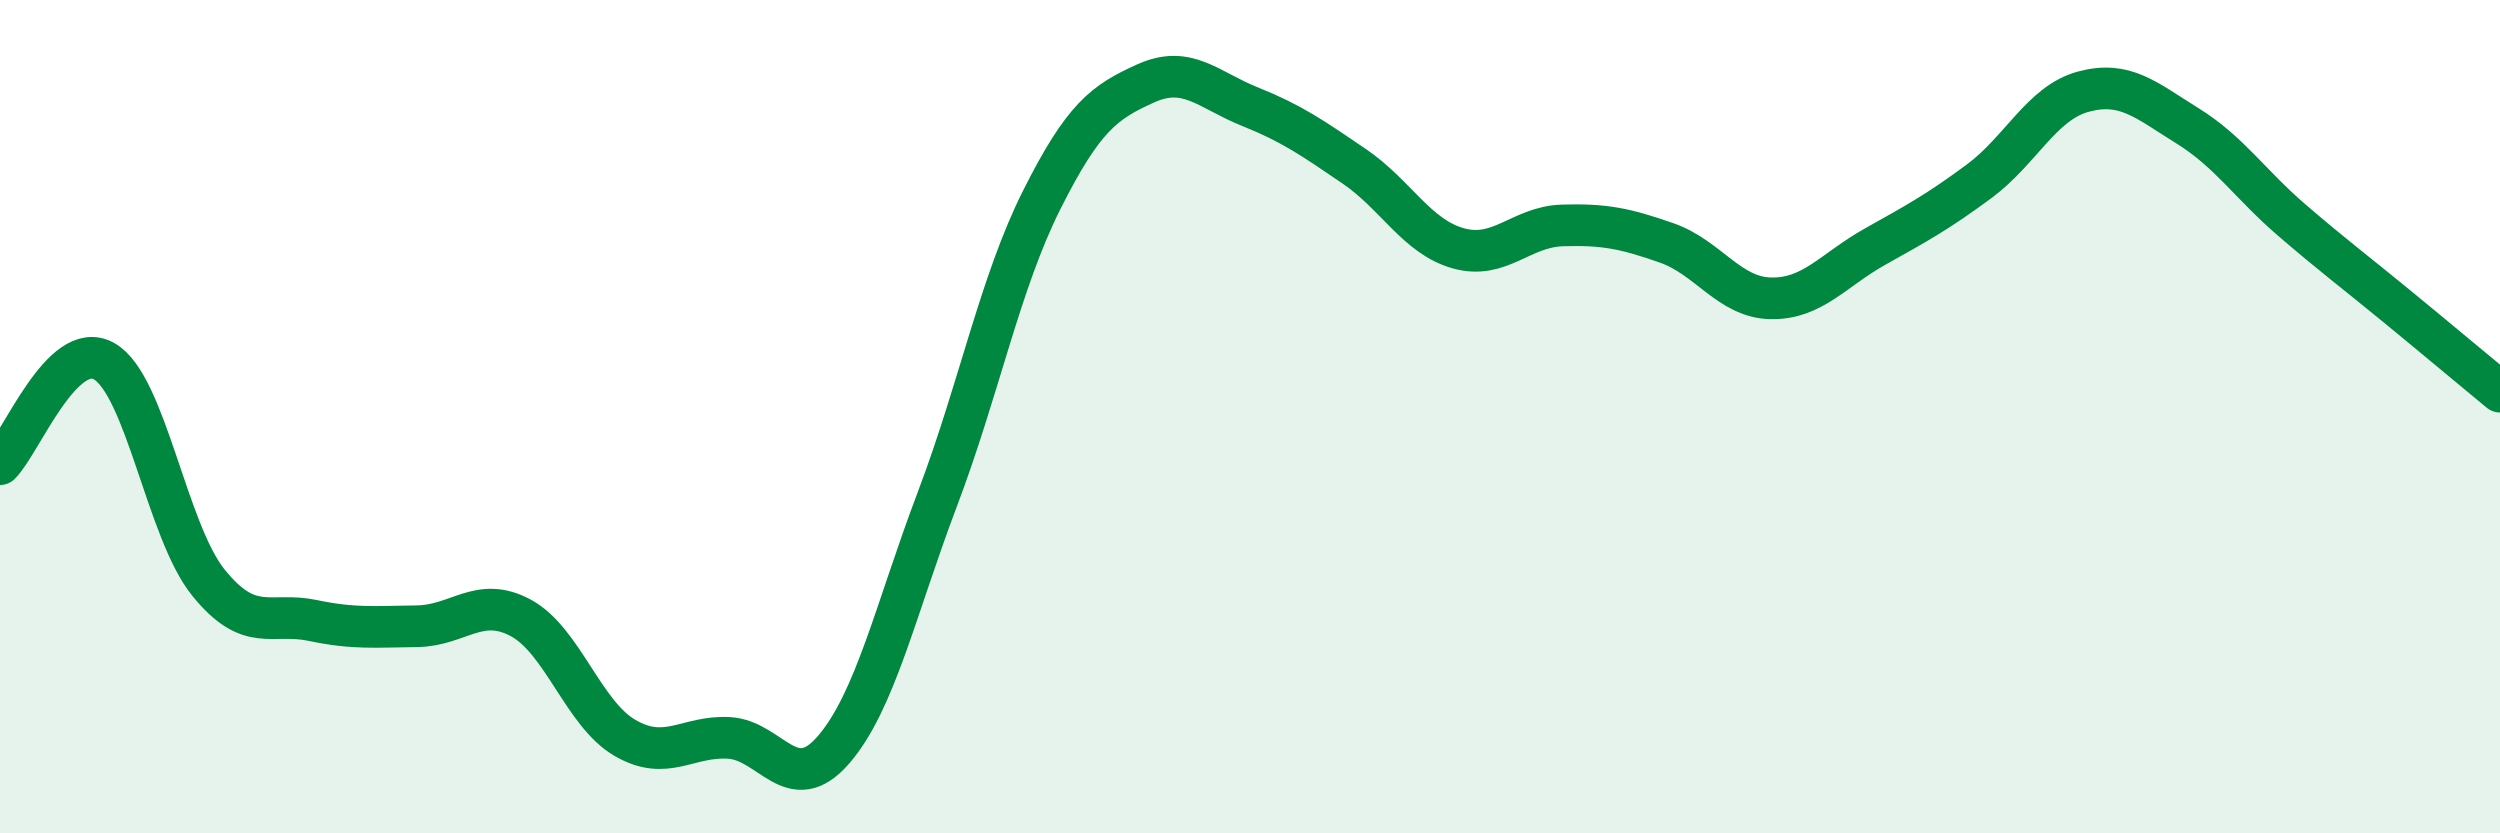
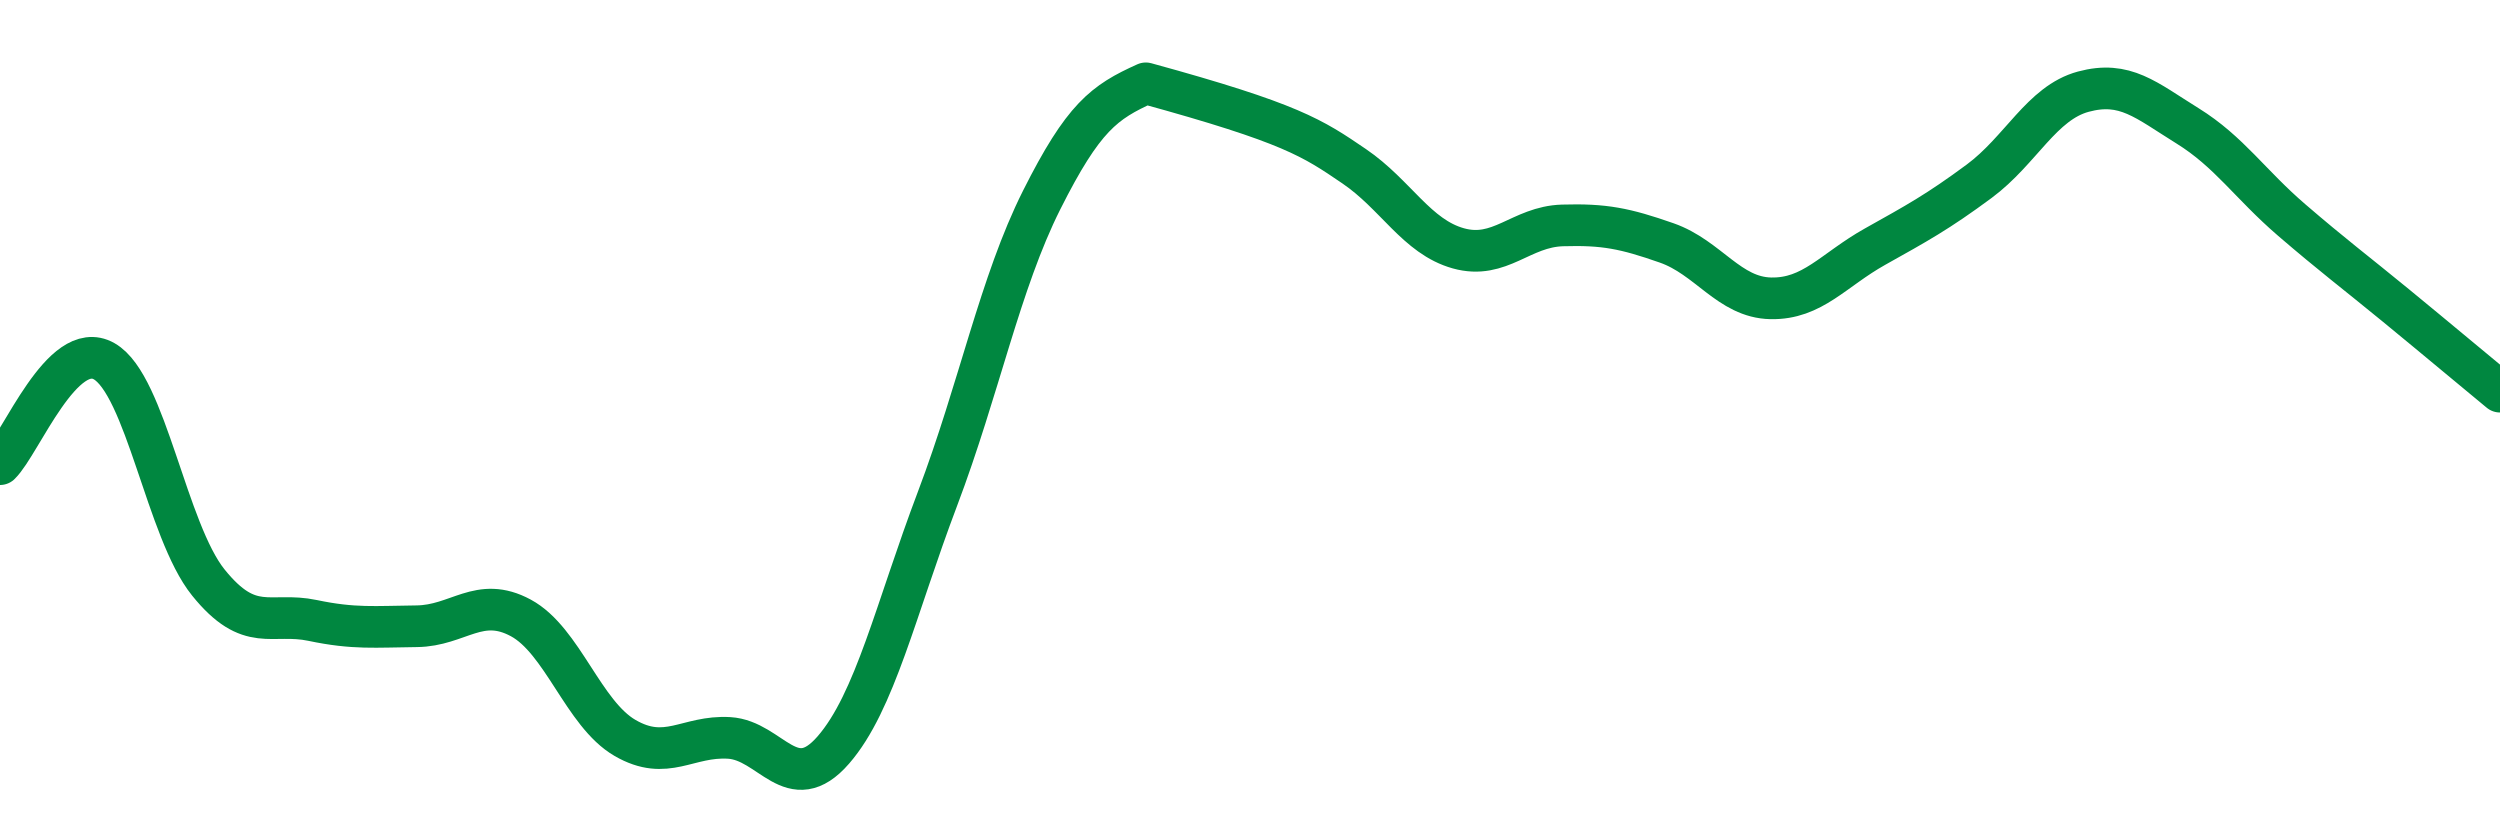
<svg xmlns="http://www.w3.org/2000/svg" width="60" height="20" viewBox="0 0 60 20">
-   <path d="M 0,11.14 C 0.5,10.65 1.5,8.1 2.5,8.67 C 3.5,9.24 4,12.74 5,13.98 C 6,15.22 6.5,14.68 7.5,14.89 C 8.5,15.1 9,15.04 10,15.03 C 11,15.02 11.5,14.29 12.5,14.83 C 13.5,15.37 14,17.13 15,17.71 C 16,18.29 16.5,17.65 17.5,17.71 C 18.5,17.77 19,19.15 20,18 C 21,16.85 21.5,14.61 22.5,11.97 C 23.5,9.33 24,6.79 25,4.8 C 26,2.81 26.5,2.45 27.5,2 C 28.5,1.55 29,2.16 30,2.56 C 31,2.96 31.5,3.31 32.5,3.99 C 33.5,4.67 34,5.68 35,5.96 C 36,6.24 36.5,5.44 37.5,5.41 C 38.5,5.38 39,5.48 40,5.83 C 41,6.18 41.5,7.14 42.5,7.16 C 43.5,7.18 44,6.48 45,5.92 C 46,5.36 46.5,5.09 47.5,4.35 C 48.5,3.61 49,2.47 50,2.2 C 51,1.93 51.5,2.4 52.5,3.02 C 53.5,3.64 54,4.42 55,5.28 C 56,6.14 56.5,6.51 57.5,7.33 C 58.5,8.15 59.5,8.99 60,9.4L60 20L0 20Z" fill="#008740" opacity="0.1" stroke-linecap="round" stroke-linejoin="round" />
-   <path d="M 0,11.14 C 0.5,10.65 1.5,8.1 2.5,8.67 C 3.5,9.24 4,12.74 5,13.98 C 6,15.22 6.5,14.68 7.5,14.89 C 8.5,15.1 9,15.04 10,15.03 C 11,15.02 11.5,14.29 12.5,14.83 C 13.5,15.37 14,17.13 15,17.71 C 16,18.29 16.5,17.65 17.5,17.71 C 18.5,17.77 19,19.15 20,18 C 21,16.85 21.5,14.61 22.5,11.97 C 23.5,9.33 24,6.79 25,4.8 C 26,2.81 26.5,2.45 27.5,2 C 28.5,1.55 29,2.16 30,2.56 C 31,2.96 31.5,3.31 32.5,3.99 C 33.5,4.67 34,5.68 35,5.96 C 36,6.24 36.5,5.44 37.5,5.41 C 38.5,5.38 39,5.48 40,5.83 C 41,6.18 41.5,7.14 42.5,7.16 C 43.5,7.18 44,6.48 45,5.92 C 46,5.36 46.5,5.09 47.5,4.35 C 48.5,3.61 49,2.47 50,2.2 C 51,1.93 51.5,2.4 52.5,3.02 C 53.5,3.64 54,4.42 55,5.28 C 56,6.14 56.5,6.51 57.5,7.33 C 58.5,8.15 59.5,8.99 60,9.4" stroke="#008740" stroke-width="1" fill="none" stroke-linecap="round" stroke-linejoin="round" />
+   <path d="M 0,11.14 C 0.5,10.65 1.5,8.1 2.5,8.67 C 3.5,9.24 4,12.74 5,13.98 C 6,15.22 6.5,14.68 7.5,14.89 C 8.5,15.1 9,15.04 10,15.03 C 11,15.02 11.5,14.29 12.5,14.83 C 13.5,15.37 14,17.13 15,17.71 C 16,18.29 16.5,17.65 17.5,17.71 C 18.5,17.77 19,19.15 20,18 C 21,16.85 21.5,14.61 22.5,11.97 C 23.5,9.33 24,6.79 25,4.8 C 26,2.81 26.5,2.45 27.5,2 C 31,2.96 31.5,3.31 32.5,3.99 C 33.5,4.67 34,5.68 35,5.96 C 36,6.24 36.5,5.44 37.5,5.41 C 38.5,5.38 39,5.48 40,5.83 C 41,6.18 41.5,7.14 42.5,7.16 C 43.5,7.18 44,6.48 45,5.92 C 46,5.36 46.5,5.09 47.5,4.35 C 48.5,3.61 49,2.47 50,2.2 C 51,1.93 51.5,2.4 52.5,3.02 C 53.5,3.64 54,4.42 55,5.28 C 56,6.14 56.5,6.51 57.5,7.33 C 58.5,8.15 59.5,8.99 60,9.4" stroke="#008740" stroke-width="1" fill="none" stroke-linecap="round" stroke-linejoin="round" />
</svg>